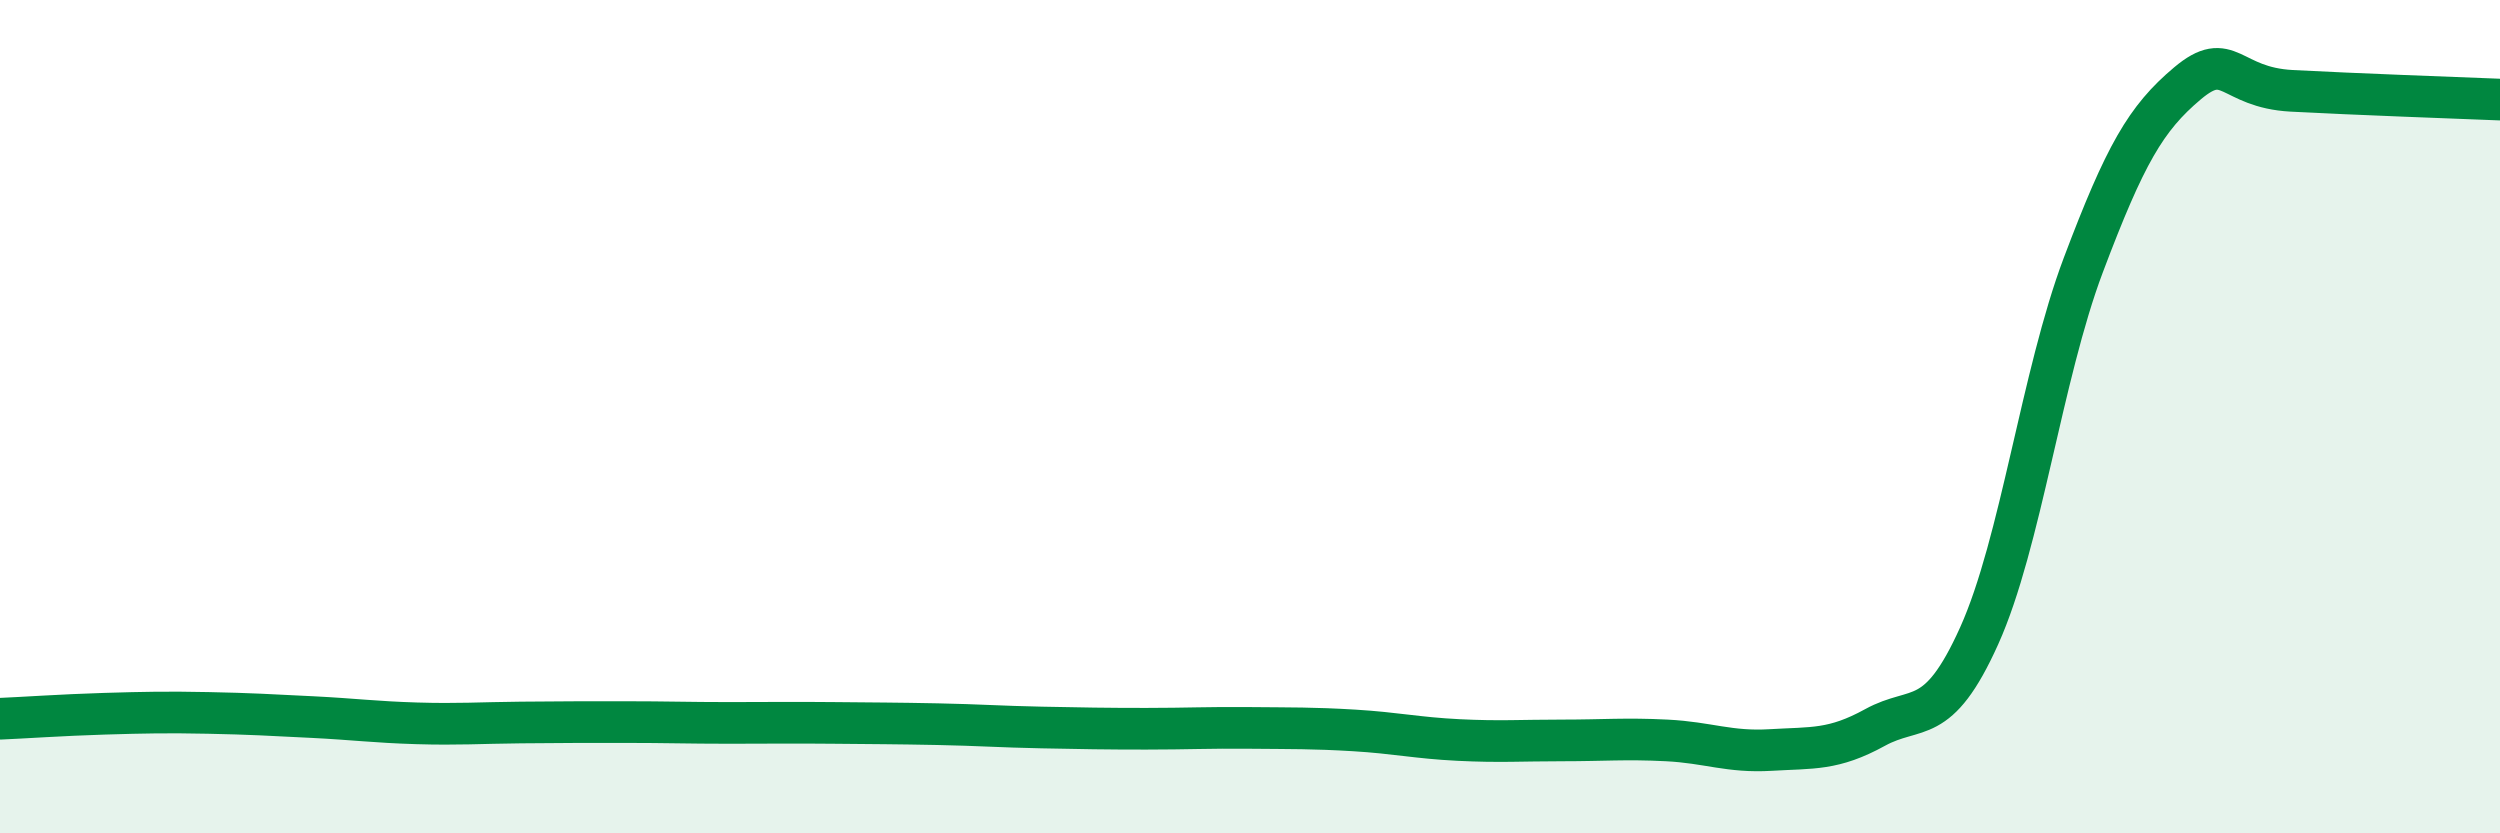
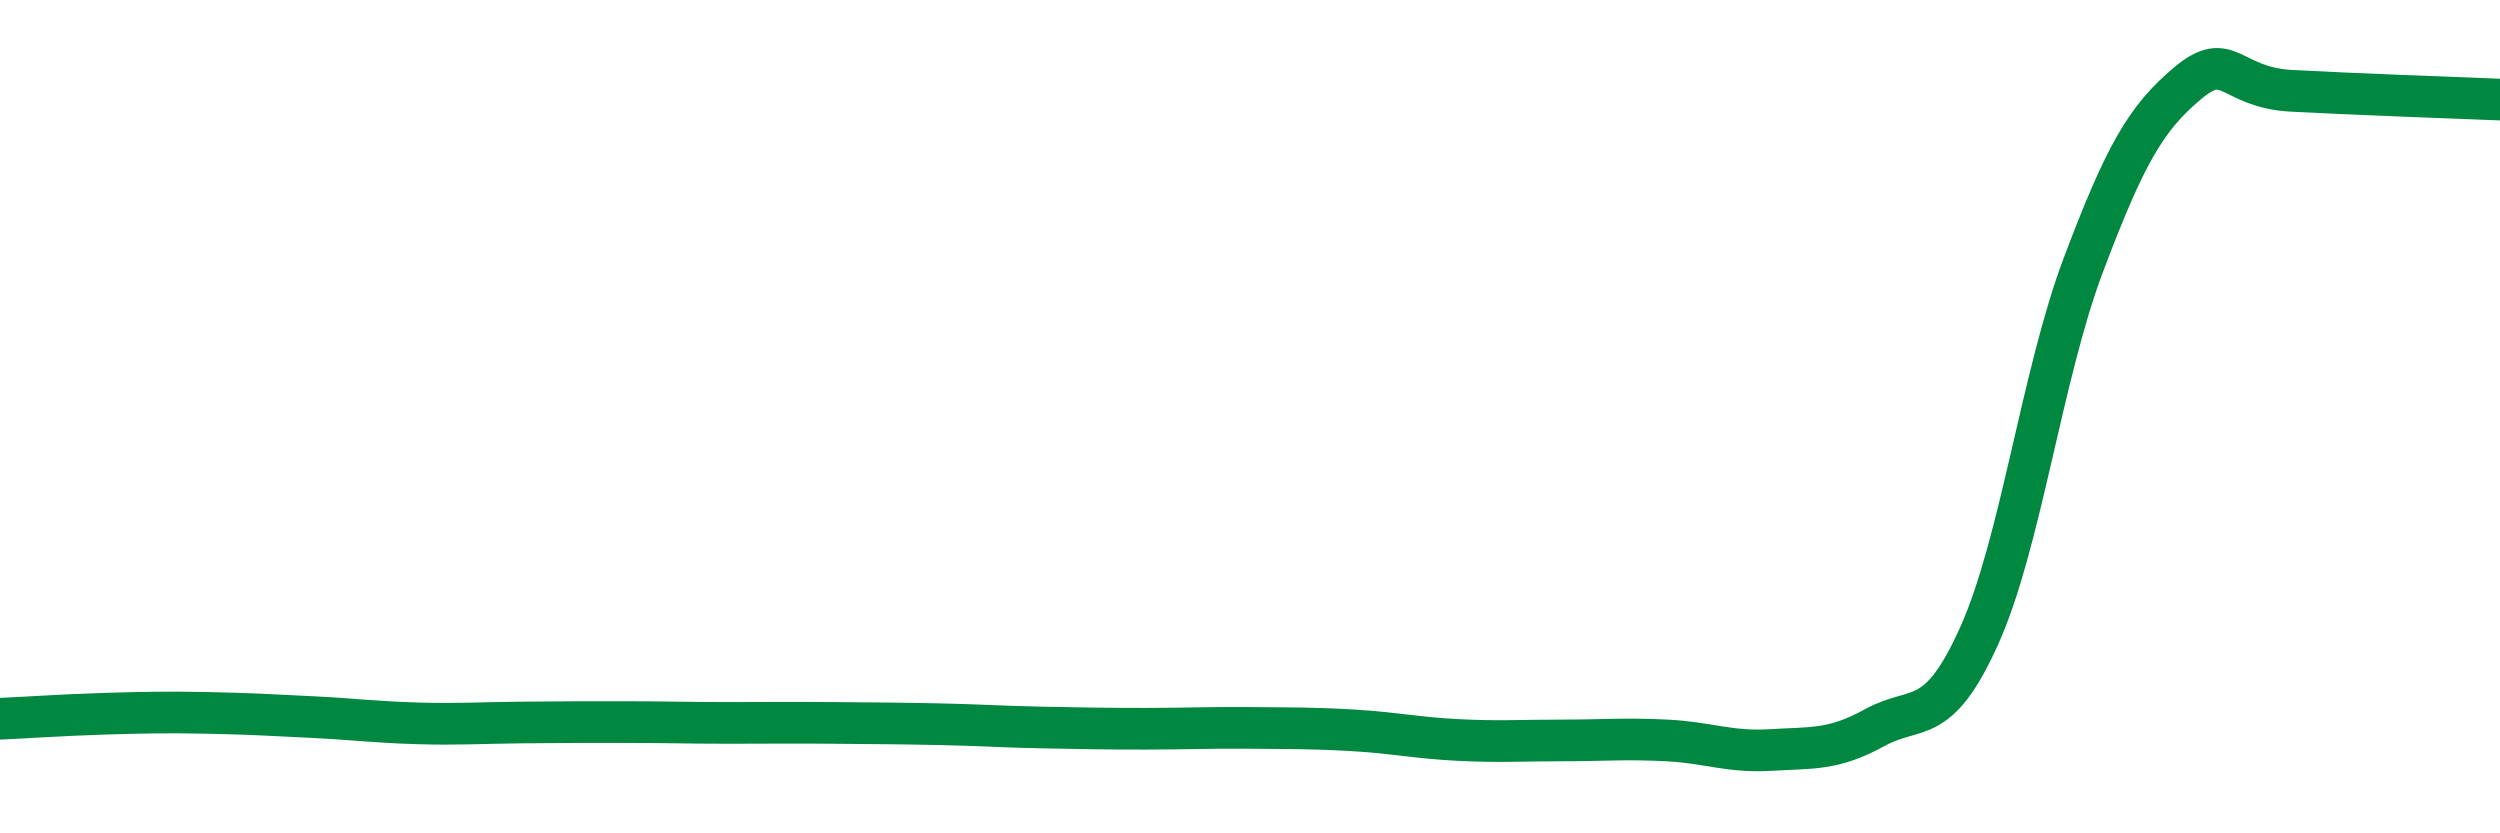
<svg xmlns="http://www.w3.org/2000/svg" width="60" height="20" viewBox="0 0 60 20">
-   <path d="M 0,17.25 C 0.5,17.23 1.5,17.16 2.5,17.13 C 3.5,17.1 4,17.09 5,17.11 C 6,17.13 6.5,17.16 7.5,17.21 C 8.5,17.26 9,17.33 10,17.36 C 11,17.39 11.5,17.35 12.5,17.34 C 13.5,17.33 14,17.33 15,17.33 C 16,17.33 16.5,17.35 17.5,17.35 C 18.5,17.35 19,17.34 20,17.35 C 21,17.36 21.5,17.36 22.5,17.38 C 23.5,17.4 24,17.44 25,17.46 C 26,17.48 26.5,17.49 27.5,17.49 C 28.5,17.49 29,17.46 30,17.47 C 31,17.48 31.5,17.47 32.5,17.53 C 33.5,17.59 34,17.71 35,17.76 C 36,17.81 36.5,17.77 37.5,17.77 C 38.5,17.77 39,17.72 40,17.77 C 41,17.82 41.5,18.06 42.5,18 C 43.5,17.94 44,18.01 45,17.46 C 46,16.91 46.5,17.48 47.5,15.26 C 48.5,13.04 49,9.01 50,6.36 C 51,3.71 51.5,2.84 52.5,2 C 53.5,1.16 53.5,2.1 55,2.18 C 56.5,2.26 59,2.35 60,2.39L60 20L0 20Z" fill="#008740" opacity="0.1" stroke-linecap="round" stroke-linejoin="round" />
  <path d="M 0,17.25 C 0.5,17.23 1.5,17.16 2.5,17.13 C 3.5,17.1 4,17.09 5,17.11 C 6,17.13 6.5,17.16 7.5,17.21 C 8.5,17.26 9,17.33 10,17.36 C 11,17.39 11.5,17.35 12.5,17.34 C 13.5,17.33 14,17.33 15,17.33 C 16,17.33 16.5,17.35 17.5,17.35 C 18.5,17.35 19,17.34 20,17.35 C 21,17.36 21.5,17.36 22.5,17.38 C 23.5,17.4 24,17.44 25,17.46 C 26,17.48 26.5,17.49 27.5,17.49 C 28.5,17.49 29,17.46 30,17.47 C 31,17.48 31.5,17.47 32.5,17.53 C 33.5,17.59 34,17.71 35,17.76 C 36,17.81 36.5,17.77 37.5,17.77 C 38.5,17.77 39,17.72 40,17.77 C 41,17.82 41.5,18.06 42.5,18 C 43.5,17.94 44,18.01 45,17.46 C 46,16.91 46.5,17.48 47.5,15.26 C 48.5,13.04 49,9.01 50,6.36 C 51,3.71 51.5,2.84 52.5,2 C 53.5,1.16 53.5,2.1 55,2.18 C 56.5,2.26 59,2.35 60,2.39" stroke="#008740" stroke-width="1" fill="none" stroke-linecap="round" stroke-linejoin="round" />
</svg>